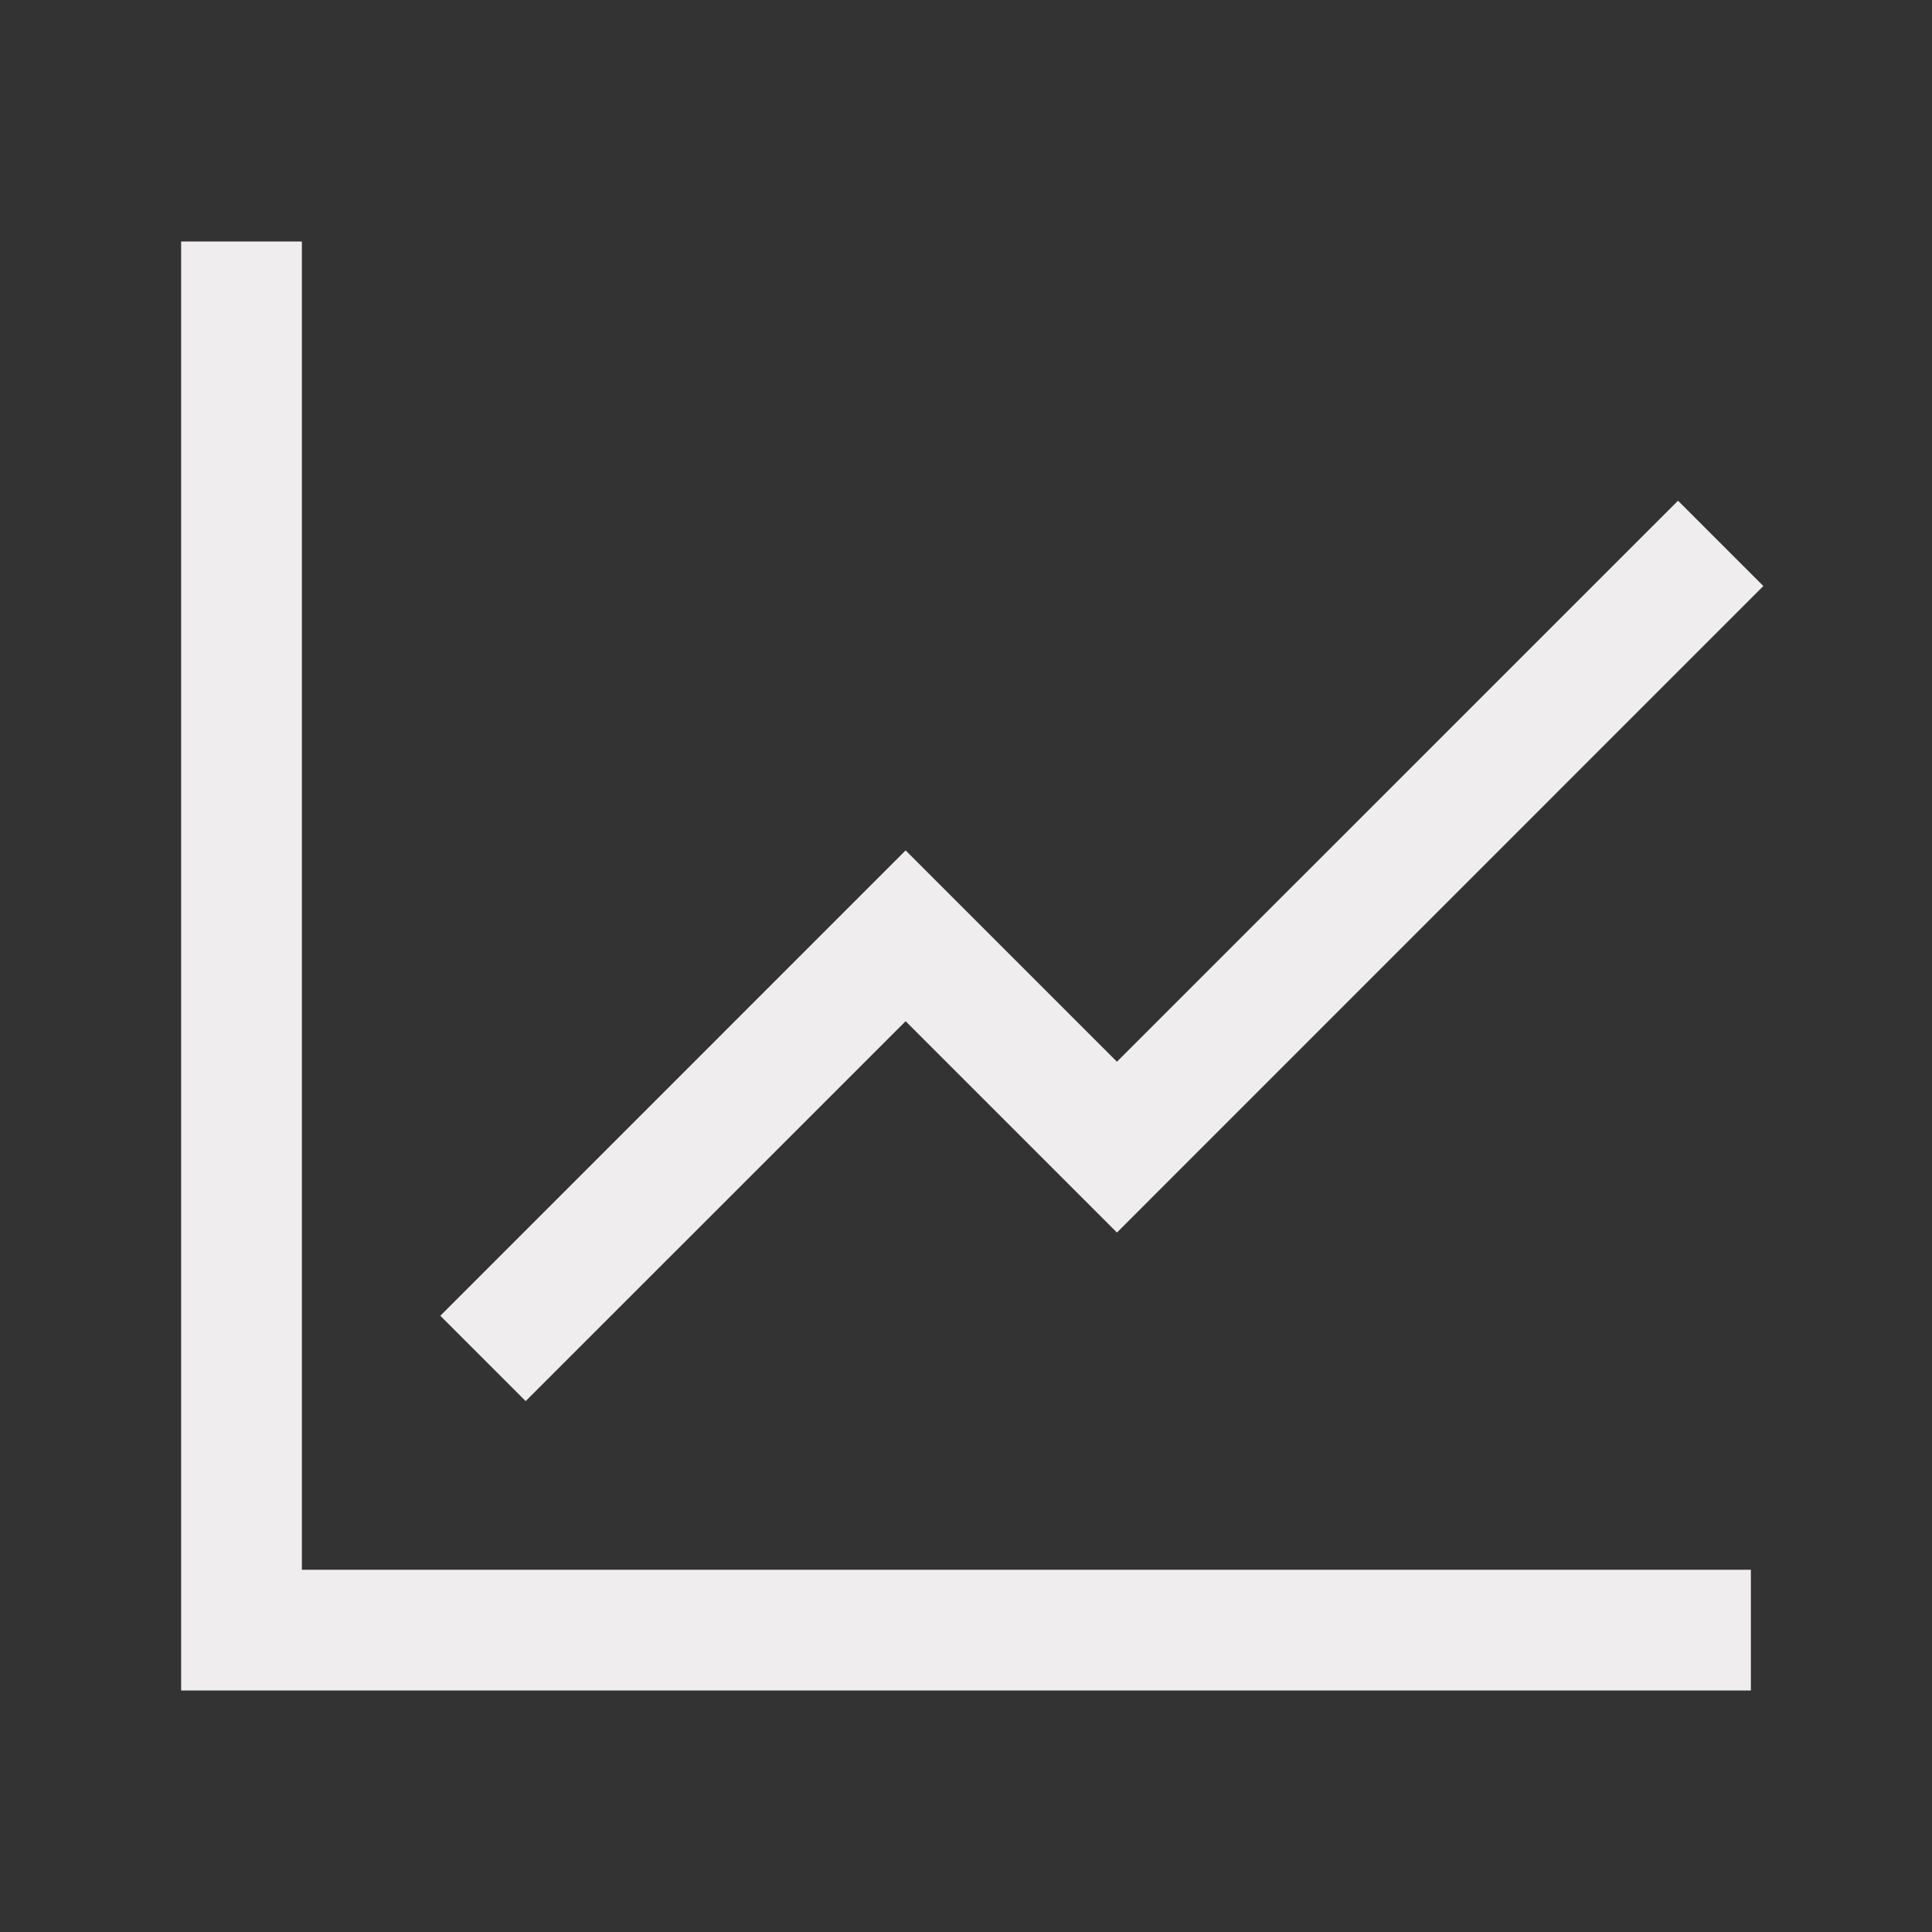
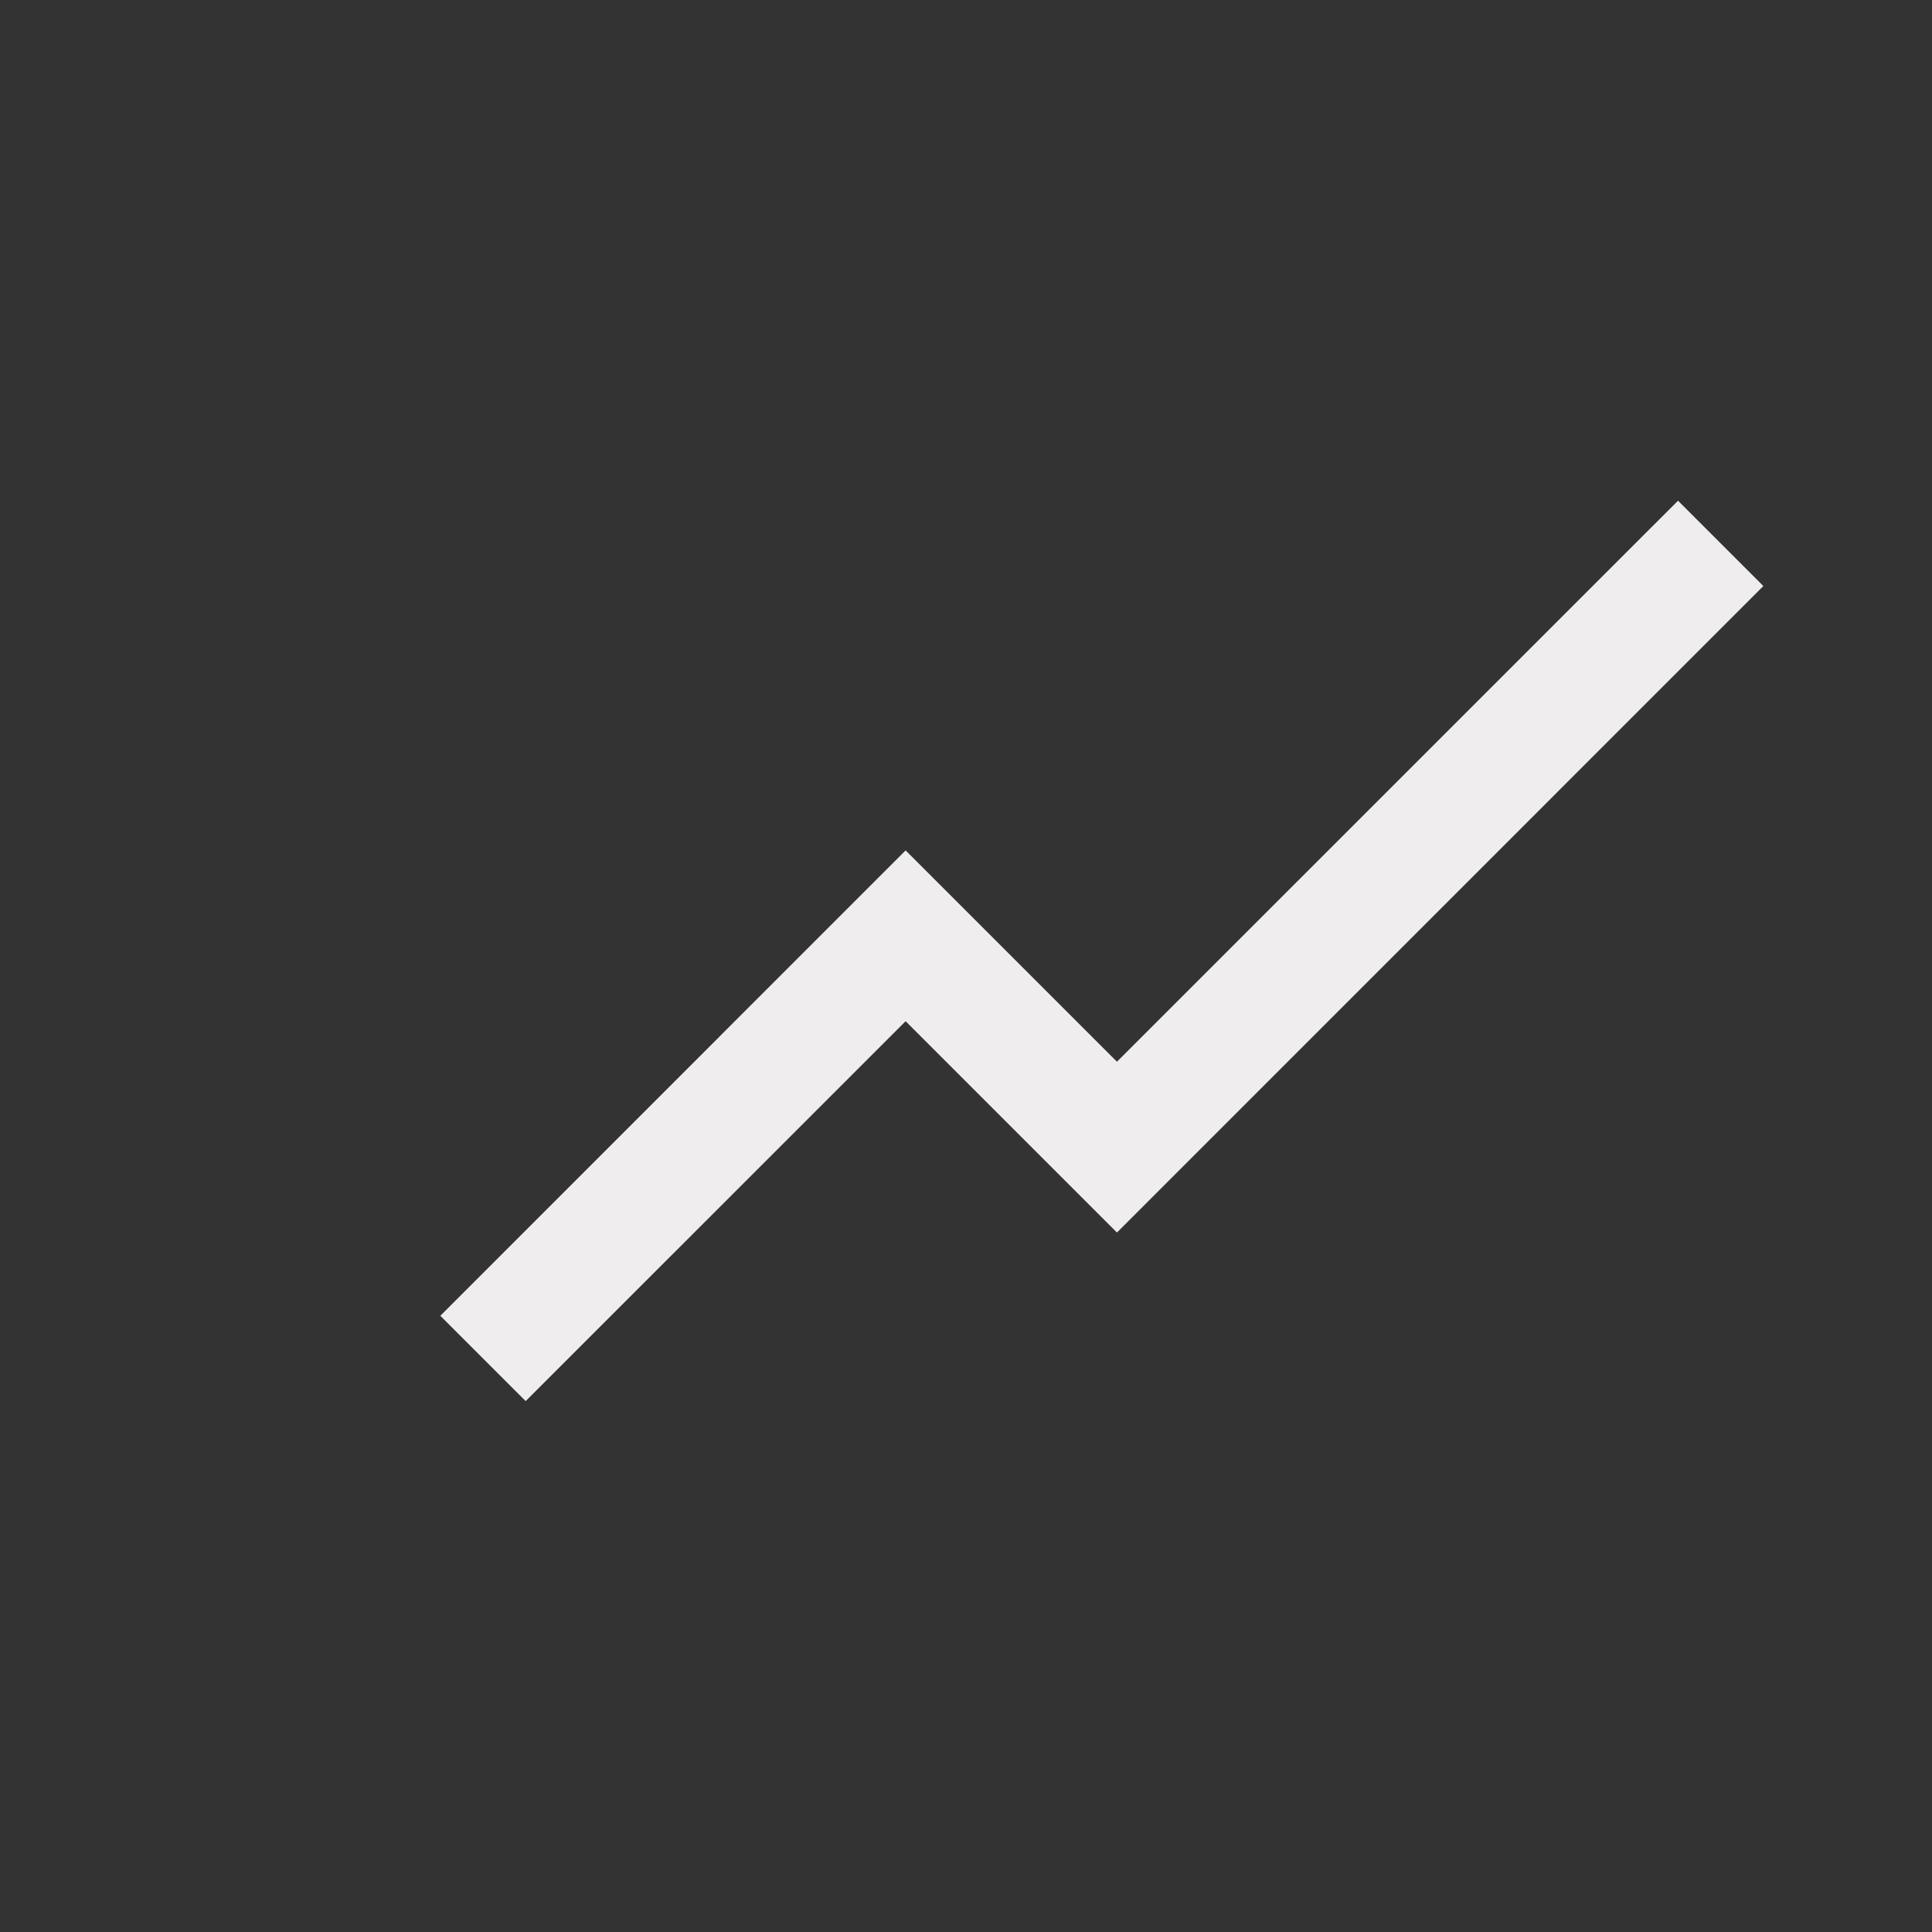
<svg xmlns="http://www.w3.org/2000/svg" width="24" height="24" viewBox="0 0 24 24" fill="none">
  <rect x="0" y="0" width="24" height="24" fill="#333333" stroke="none" />
  <g id="line-chart">
    <g id="Union">
-       <path d="M3.75 3H2.25V21H21.75V19.5H3.75V3Z" fill="#F0EDEE" />
      <path d="M13.875 15.311L21.905 7.28L20.845 6.22L13.875 13.189L11.25 10.564L5.47 16.345L6.53 17.405L11.25 12.686L13.875 15.311Z" fill="#F0EDEE" />
    </g>
  </g>
</svg>